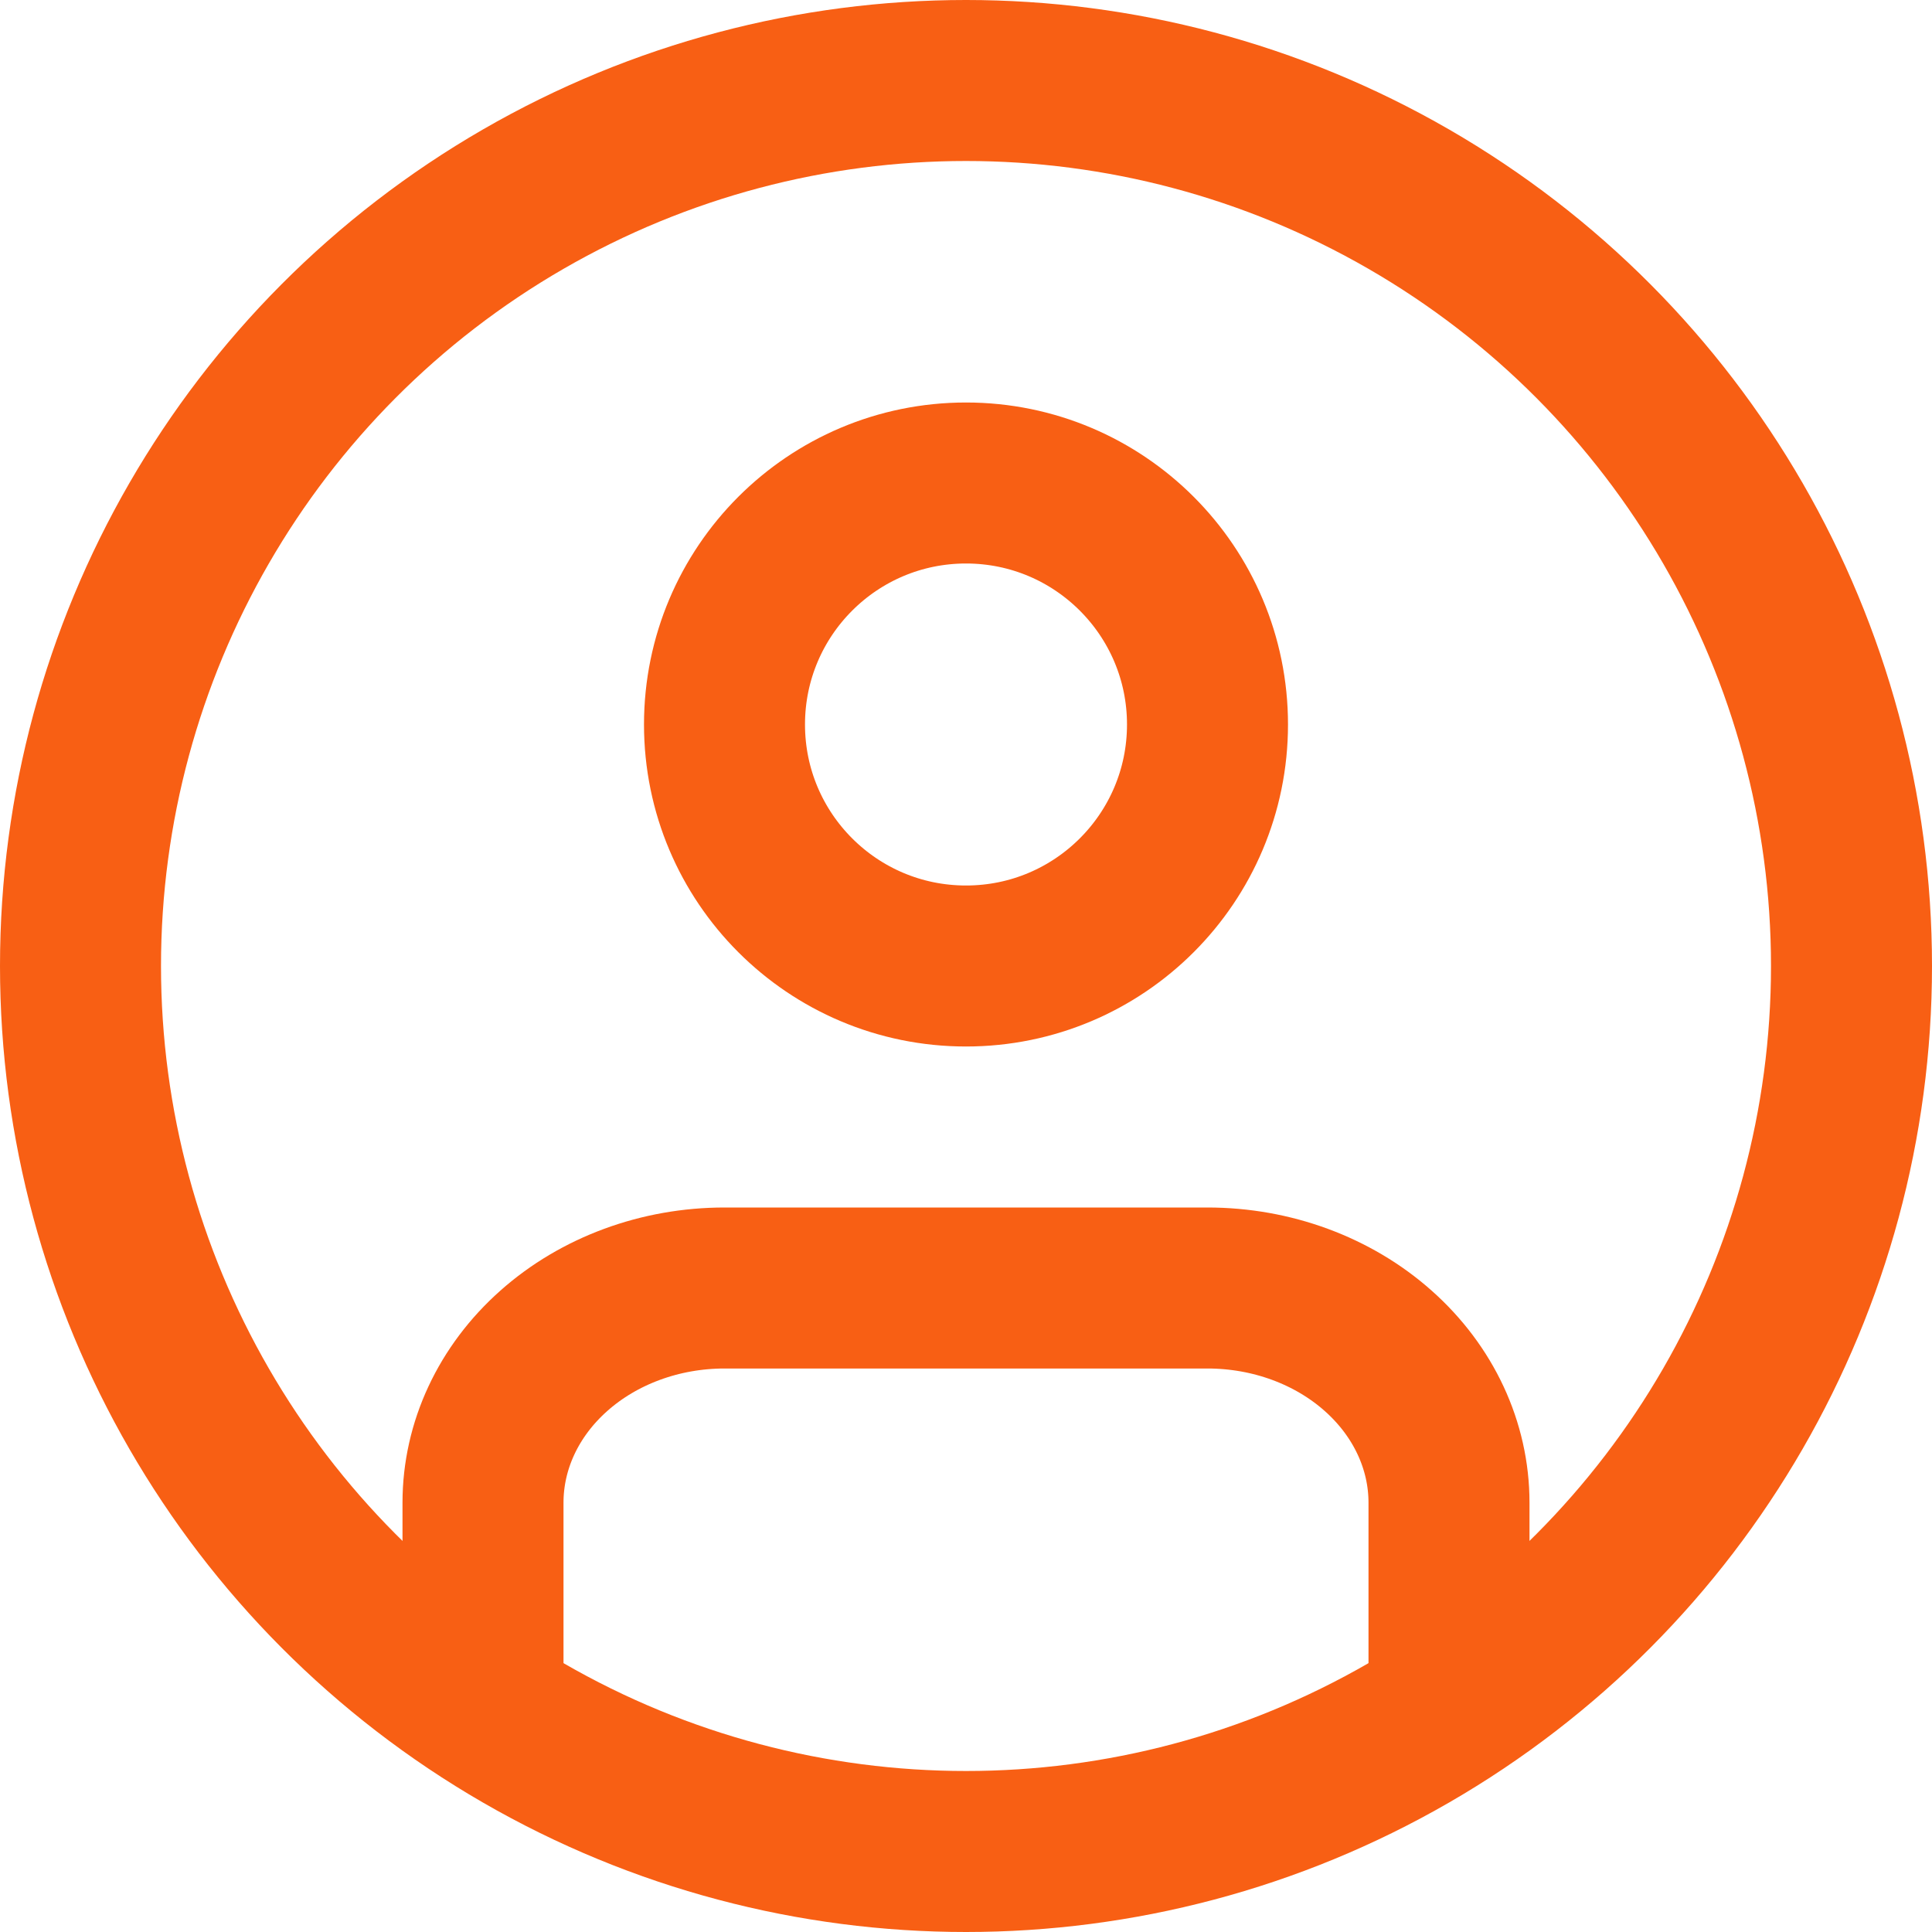
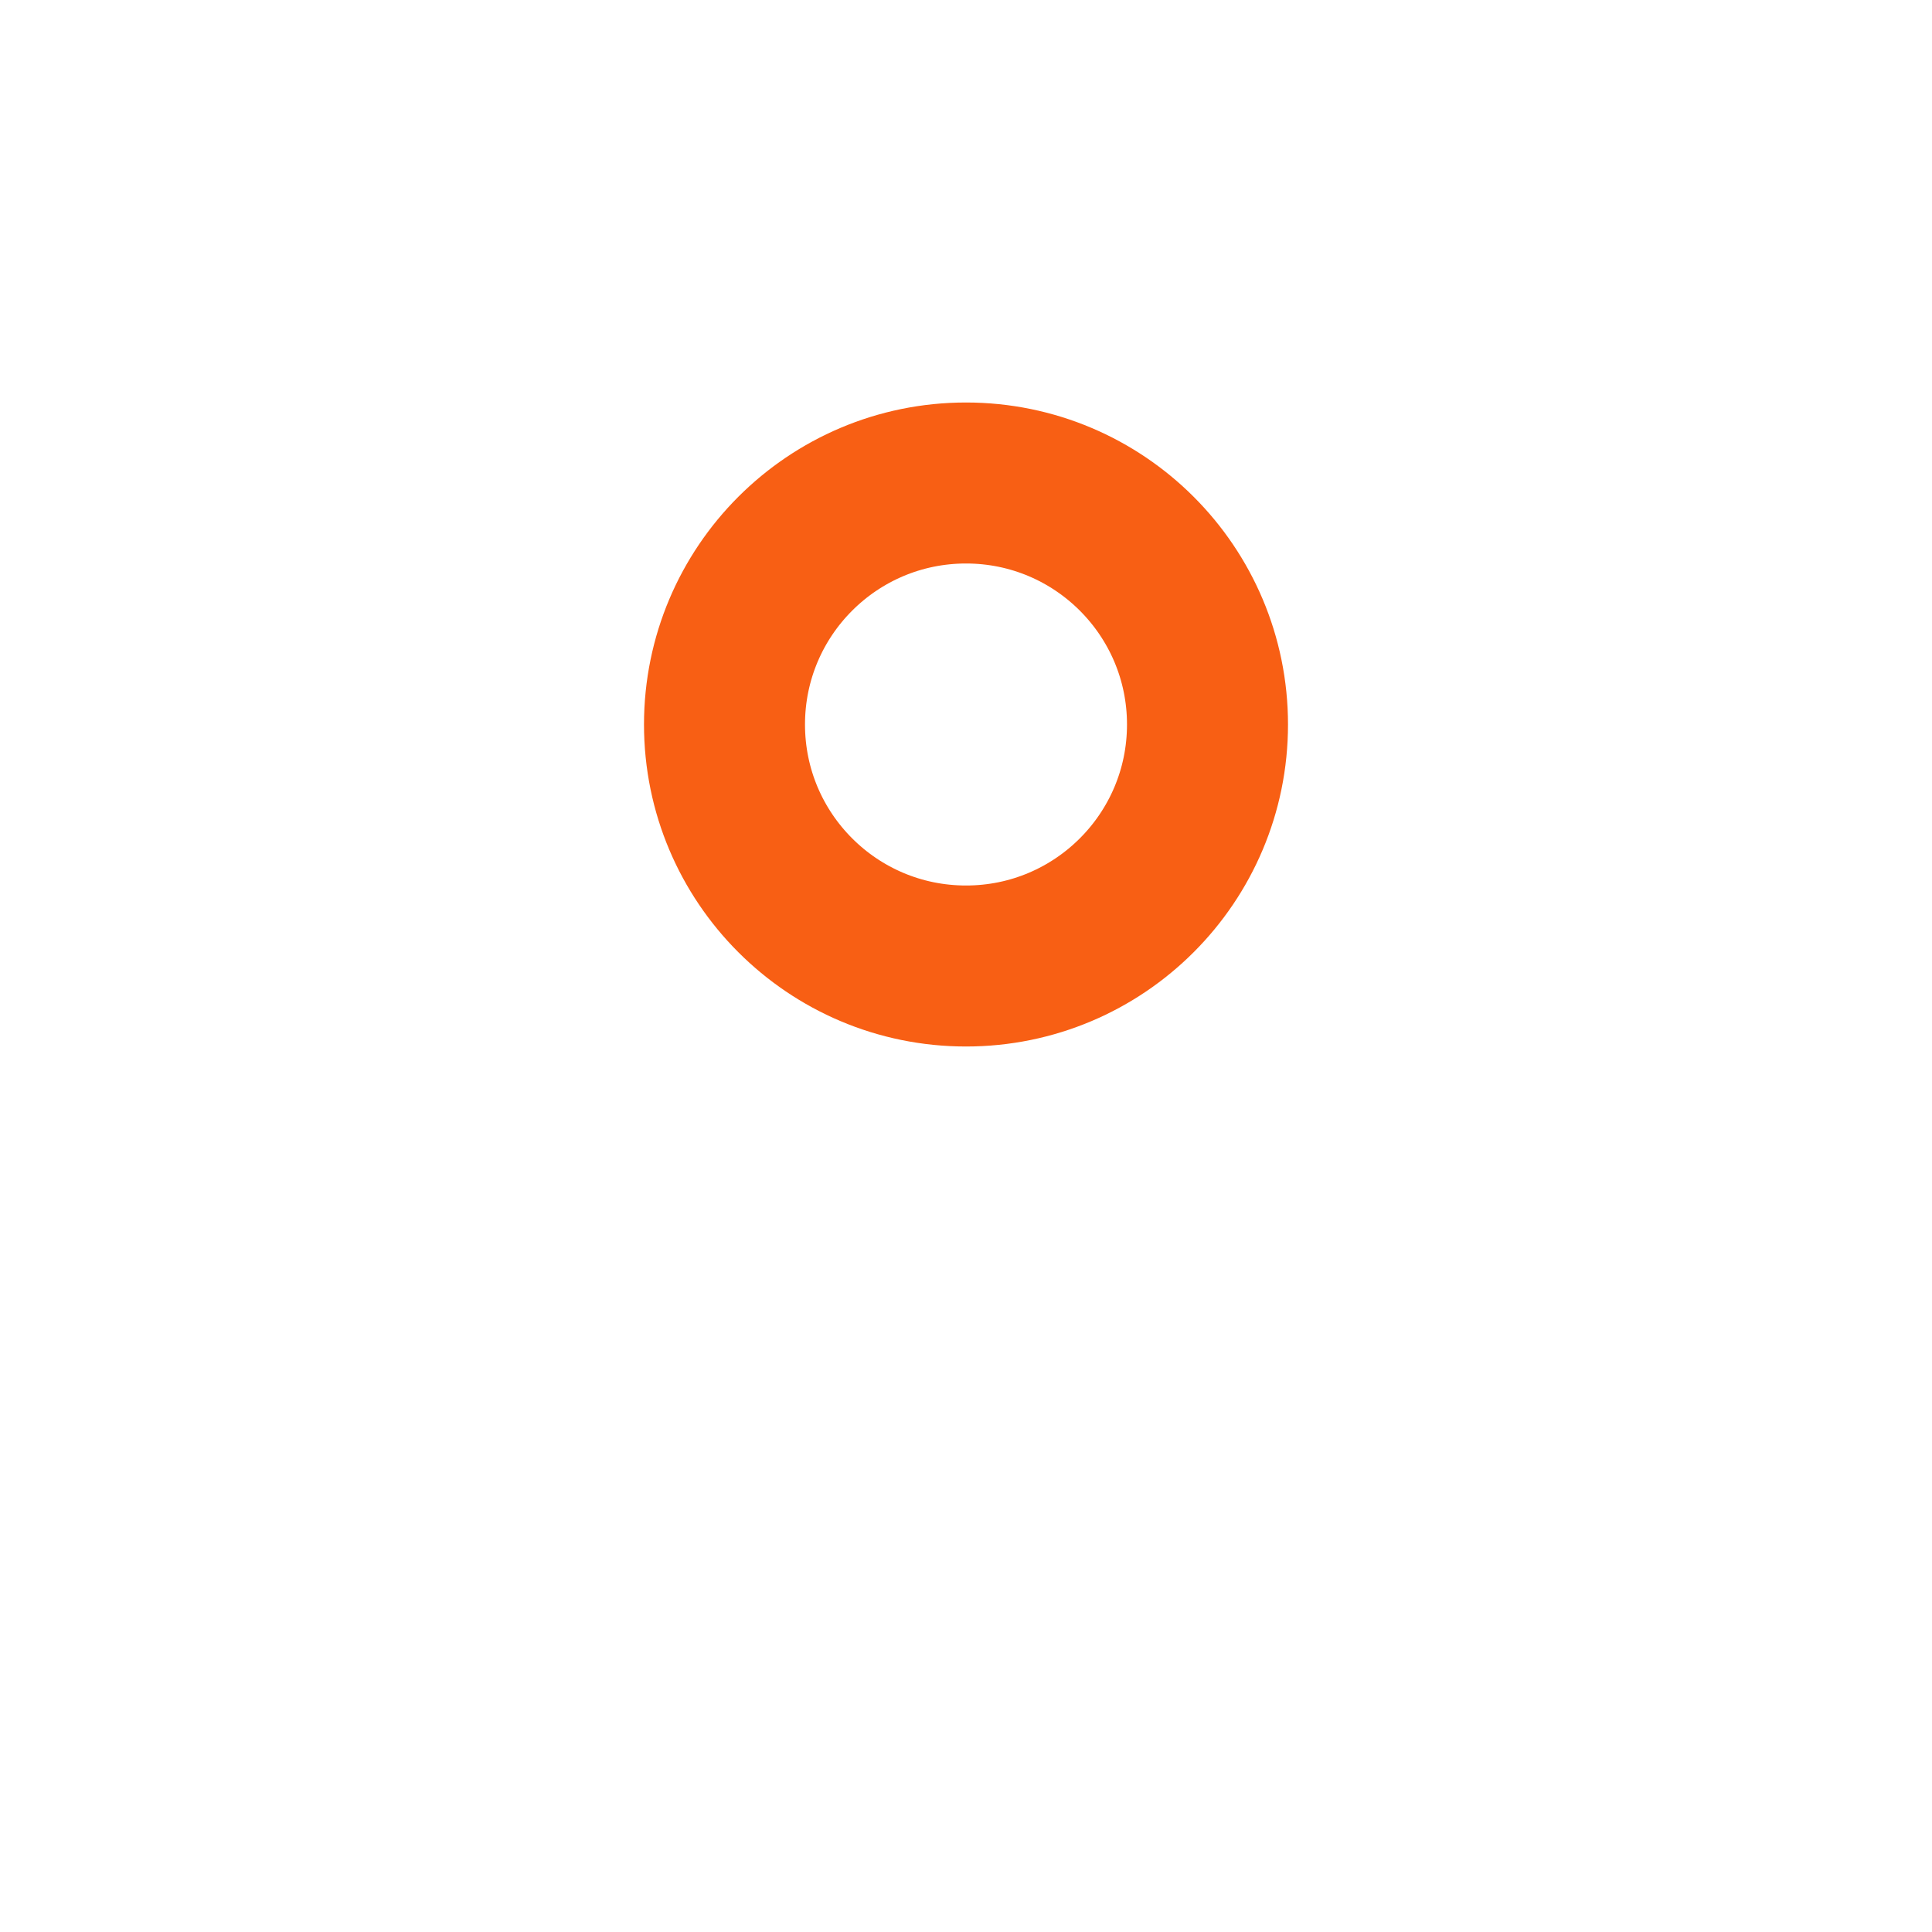
<svg xmlns="http://www.w3.org/2000/svg" width="24" height="24" viewBox="0 0 24 24" fill="none">
-   <path d="M18 21V18.667C18 17.959 17.684 17.281 17.121 16.781C16.559 16.281 15.796 16 15 16H9C8.204 16 7.441 16.281 6.879 16.781C6.316 17.281 6 17.959 6 18.667V21" stroke="#F85F14" stroke-width="2" stroke-linecap="round" stroke-linejoin="round" />
  <path d="M12 12C13.657 12 15 10.657 15 9C15 7.343 13.657 6 12 6C10.343 6 9 7.343 9 9C9 10.657 10.343 12 12 12Z" stroke="#F85F14" stroke-width="2" stroke-linecap="round" stroke-linejoin="round" />
-   <circle cx="12" cy="12" r="11" stroke="#F85F14" stroke-width="2" />
</svg>